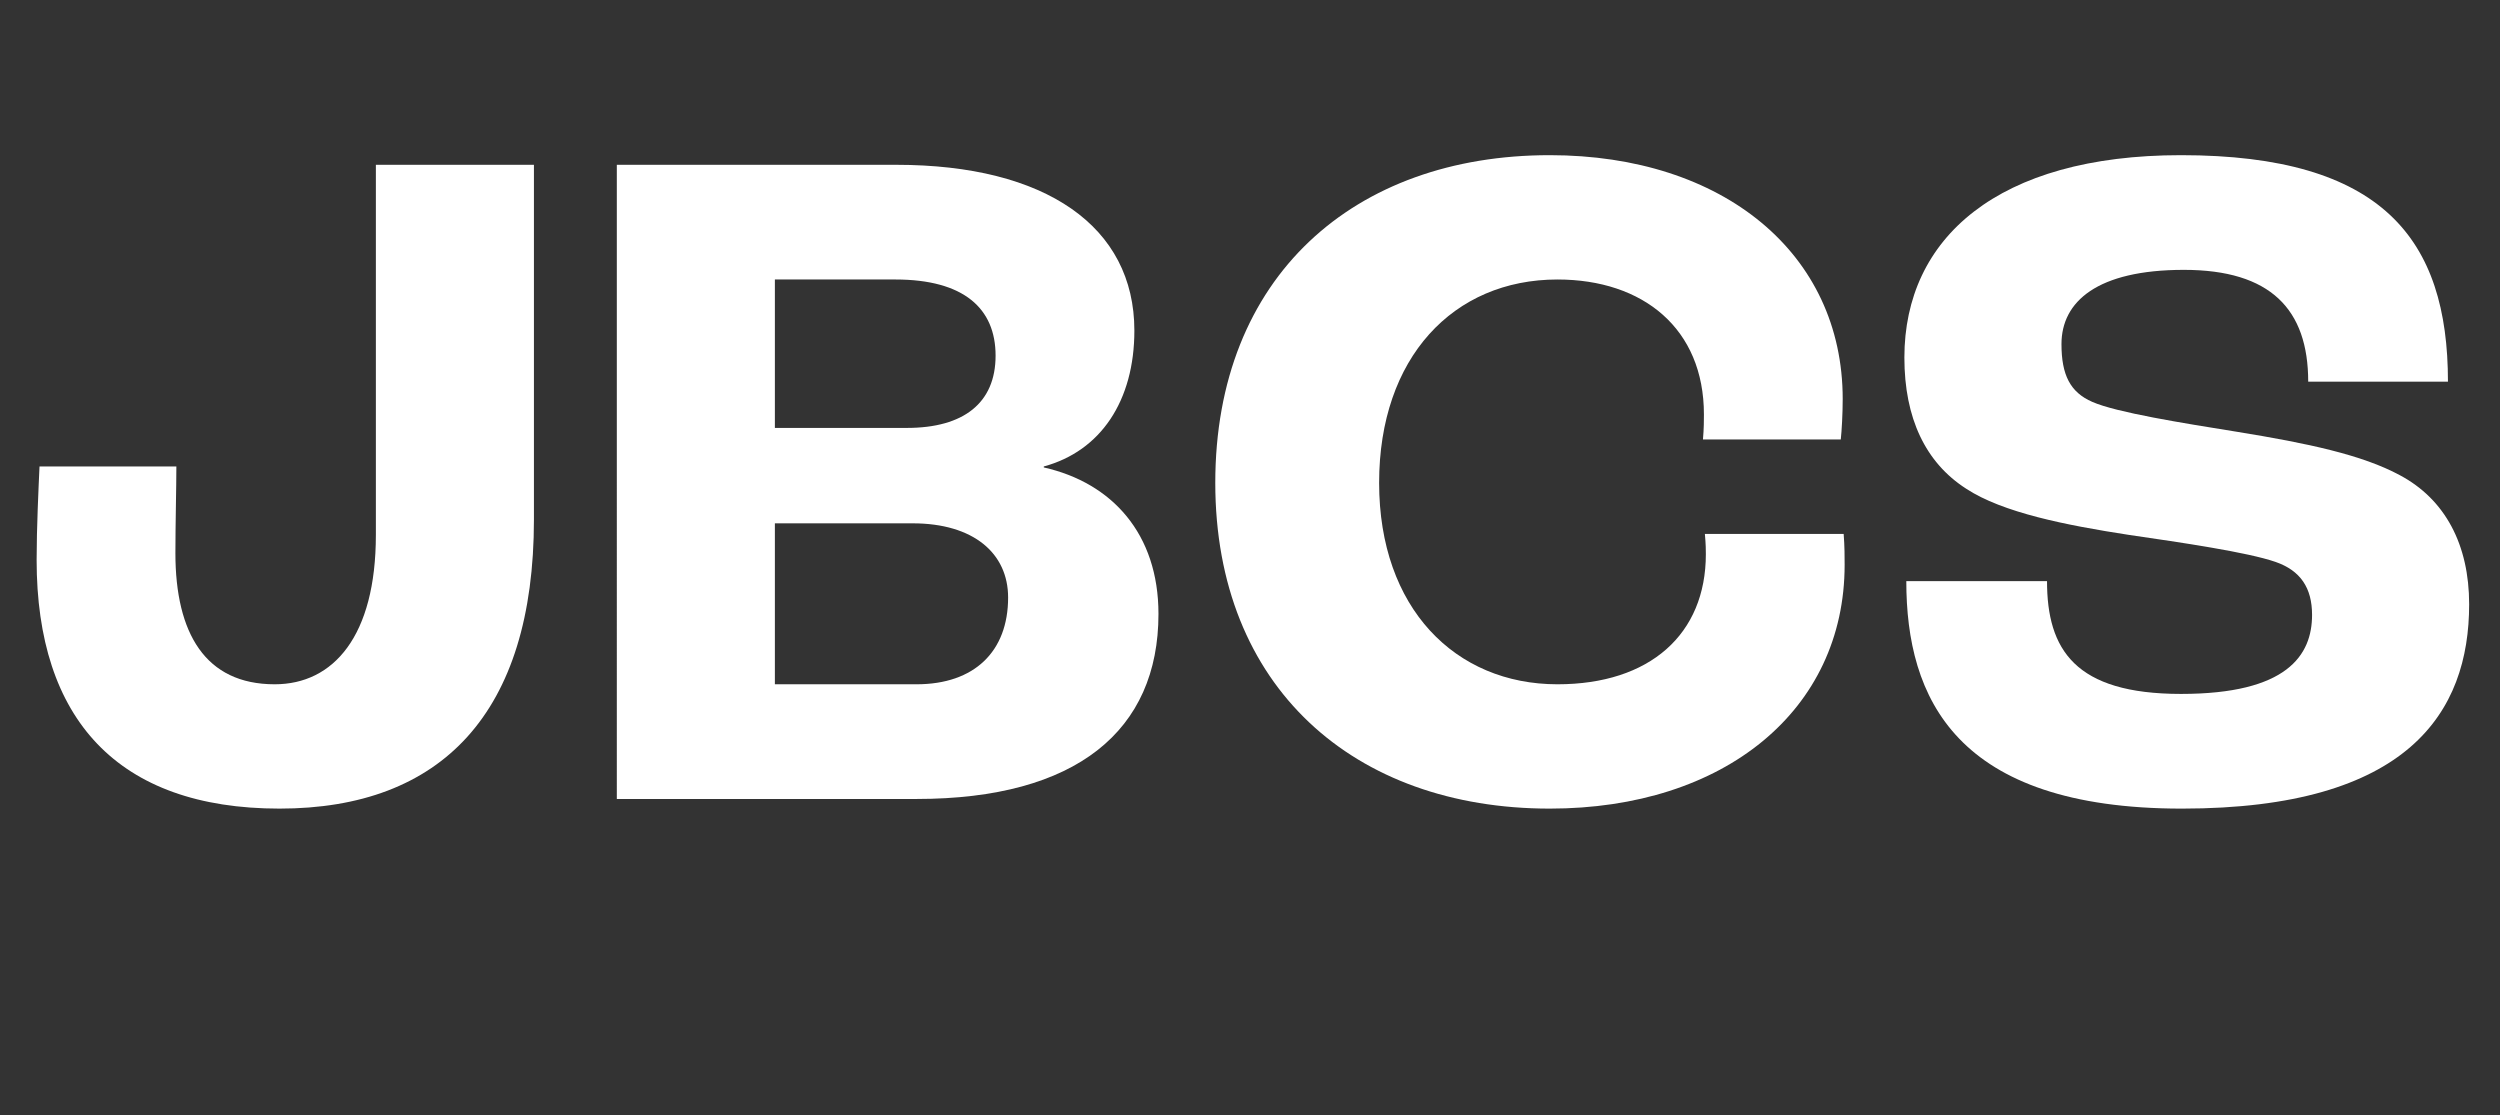
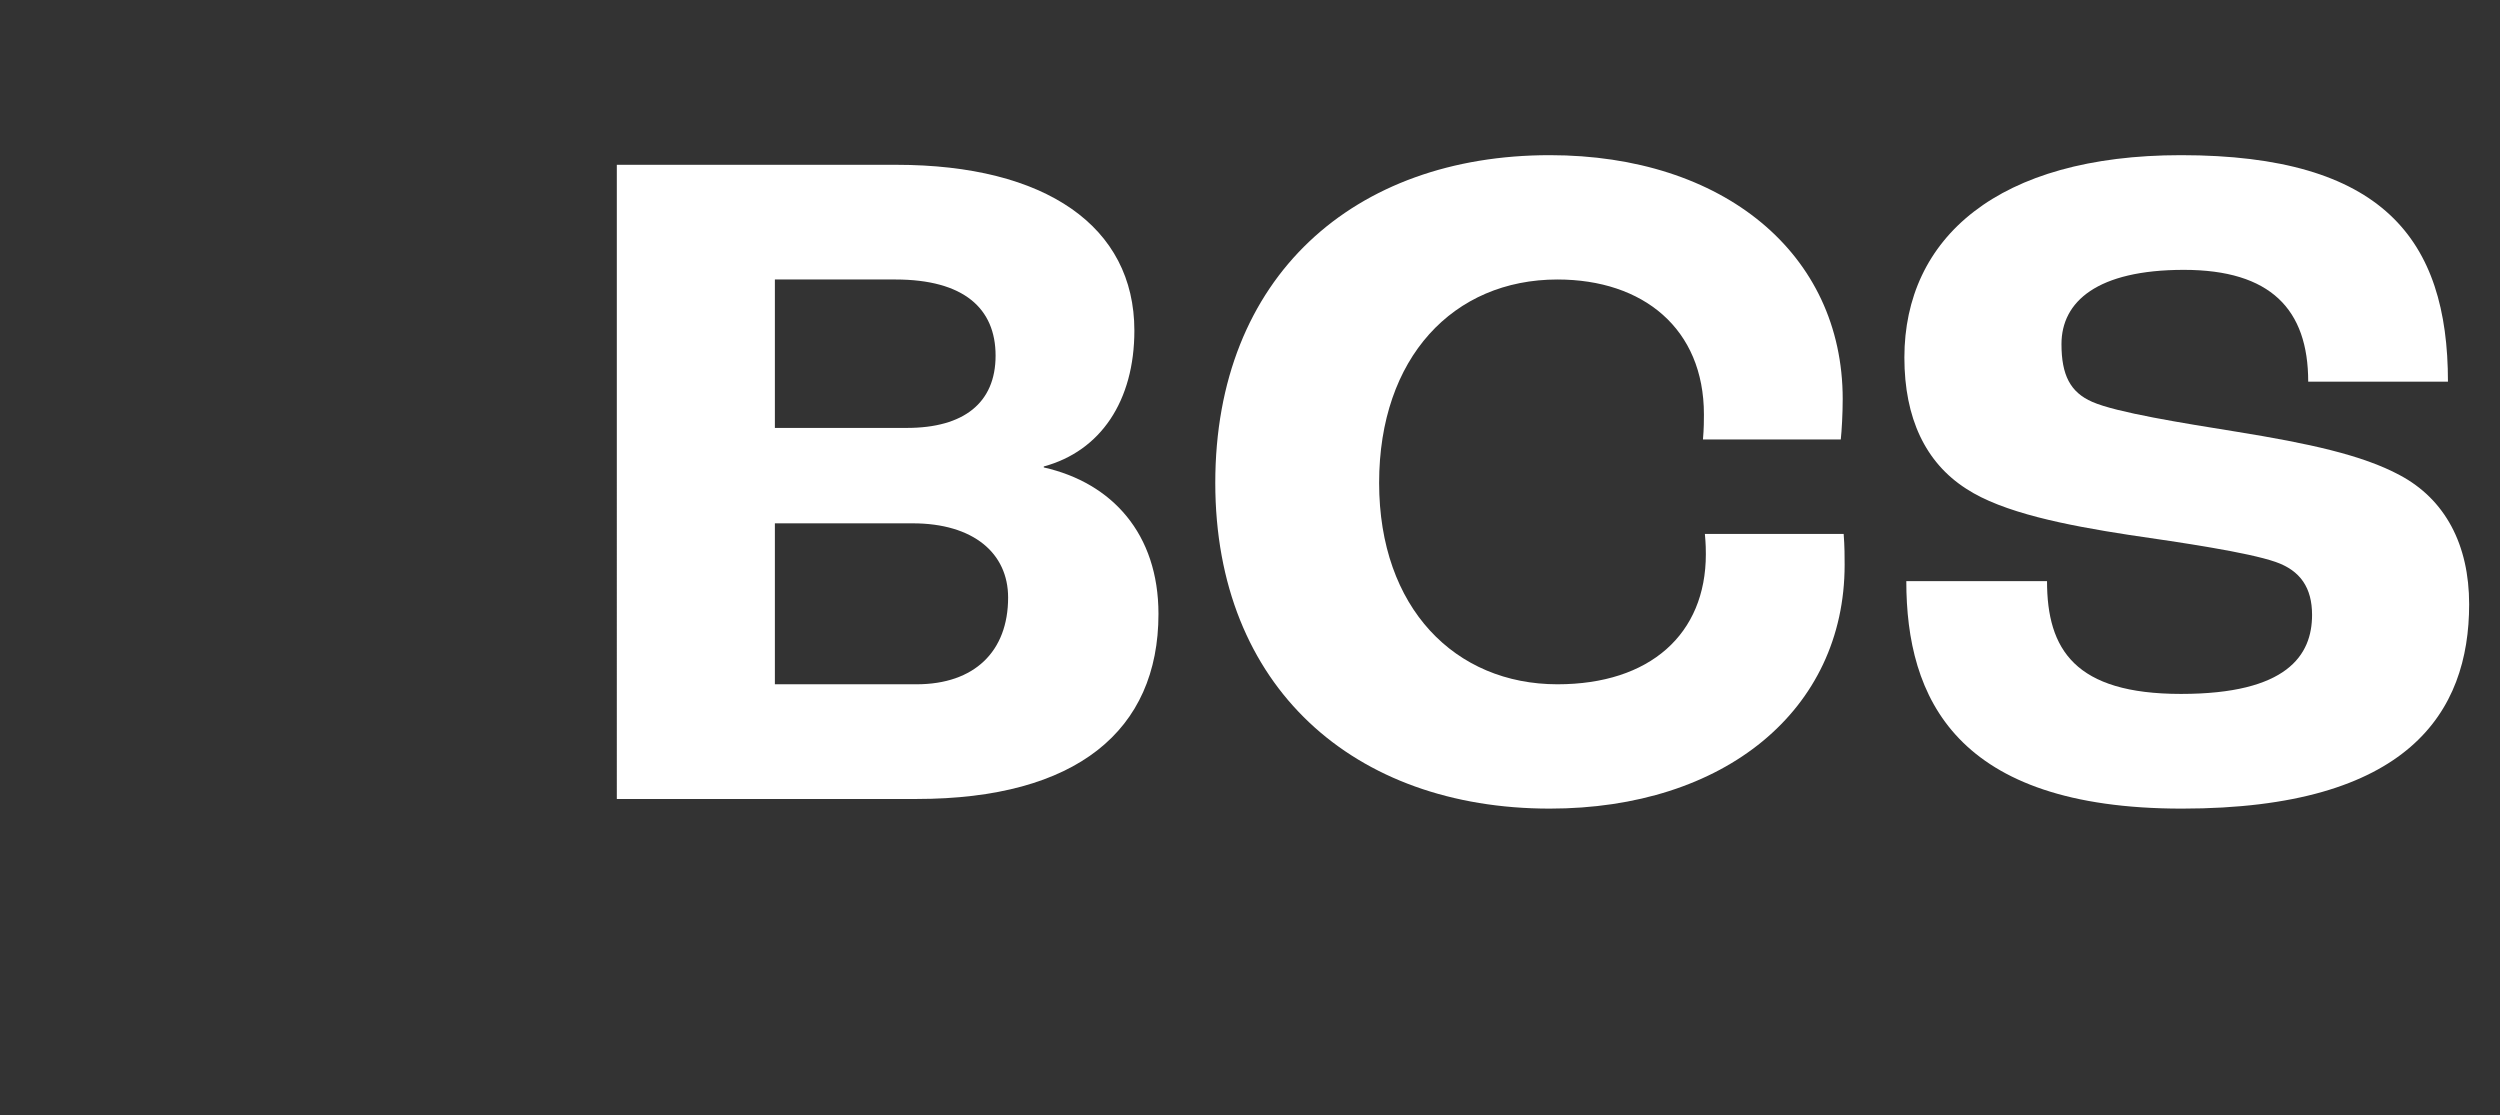
<svg xmlns="http://www.w3.org/2000/svg" id="Layer_1" data-name="Layer 1" viewBox="0 0 518.79 231.4">
  <rect x="0" y="0" width="518.79" height="231.4" fill="#333333" stroke="none" />
  <defs>
    <style>
      .cls-1 {
      fill: #fff;
      stroke-width: 0px;
      }
    </style>
  </defs>
-   <path class="cls-1" d="m7.6,116.2c0-6.6.4-15,.6-19.4h28.4c0,4.2-.2,12-.2,18,0,16.6,6.2,27.2,20.6,27.2,12.2,0,21-10,21-31V34.2h32.8v73.6c0,40.2-19.2,60-52.8,60S7.6,149.2,7.6,116.2Z" />
-   <path class="cls-1" d="m128,34.2h58c31,0,49.4,12.8,49.4,34.4,0,14.6-7,25-18.8,28.2v.2c14.2,3.2,23.8,13.8,23.8,30.4,0,24.2-17,38.4-50.2,38.4h-62.2V34.2Zm60.2,54.6c11.8,0,18.4-5.2,18.4-15s-6.6-15.8-20.8-15.8h-25v30.8h27.4Zm2,53.2c12,0,19-6.8,19-18,0-9.2-7.2-15.4-19.8-15.4h-28.6v33.4h29.4Z" />
+   <path class="cls-1" d="m128,34.2h58c31,0,49.4,12.8,49.4,34.4,0,14.6-7,25-18.8,28.2v.2c14.2,3.2,23.8,13.8,23.8,30.4,0,24.2-17,38.4-50.2,38.4h-62.2V34.2Zm60.2,54.6c11.8,0,18.4-5.2,18.4-15s-6.6-15.8-20.8-15.8h-25v30.8h27.4Zm2,53.2c12,0,19-6.8,19-18,0-9.2-7.2-15.4-19.8-15.4h-28.6v33.4Z" />
  <path class="cls-1" d="m252.19,100.2c0-42.8,28.8-68,69.4-68,36,0,60.8,20.4,60.8,50.6,0,3-.2,6.6-.4,8.4h-28.6c.2-2.2.2-4.2.2-5.2,0-17.8-12.6-28-30.4-28-21.6,0-37,16.2-37,42.2s15.8,41.8,37,41.8c19.2,0,30.8-10.4,30.8-27,0-.8,0-2-.2-4.2h28.8c.2,2.6.2,4.8.2,6.4,0,30.2-25,50.6-61.2,50.6-40.6,0-69.4-25.2-69.4-67.6Z" />
  <path class="cls-1" d="m395.59,120.6h29.2c0,14.2,5.8,23.4,27.8,23.4s27.2-8,27.2-16.4c0-5.6-2.4-9.2-7.6-11-5.8-2-19.4-4-30.4-5.6-13-2-26.2-4.6-33.8-9.6-8.4-5.4-12.8-14.6-12.8-27.2,0-24.8,19.4-42,57.4-42,41.8,0,55.4,17.4,55.4,47h-29c0-15-7.8-23.2-25.8-23.2s-25.4,6.6-25.4,15.4c0,6.4,1.8,10,6.4,12,5,2.2,18.8,4.4,30,6.2,14.8,2.4,26,4.8,33.8,9,9.4,5,14.4,14.4,14.4,26.8,0,22.4-12.6,42.4-59.6,42.4s-57.2-23-57.2-47.2Z" />
</svg>